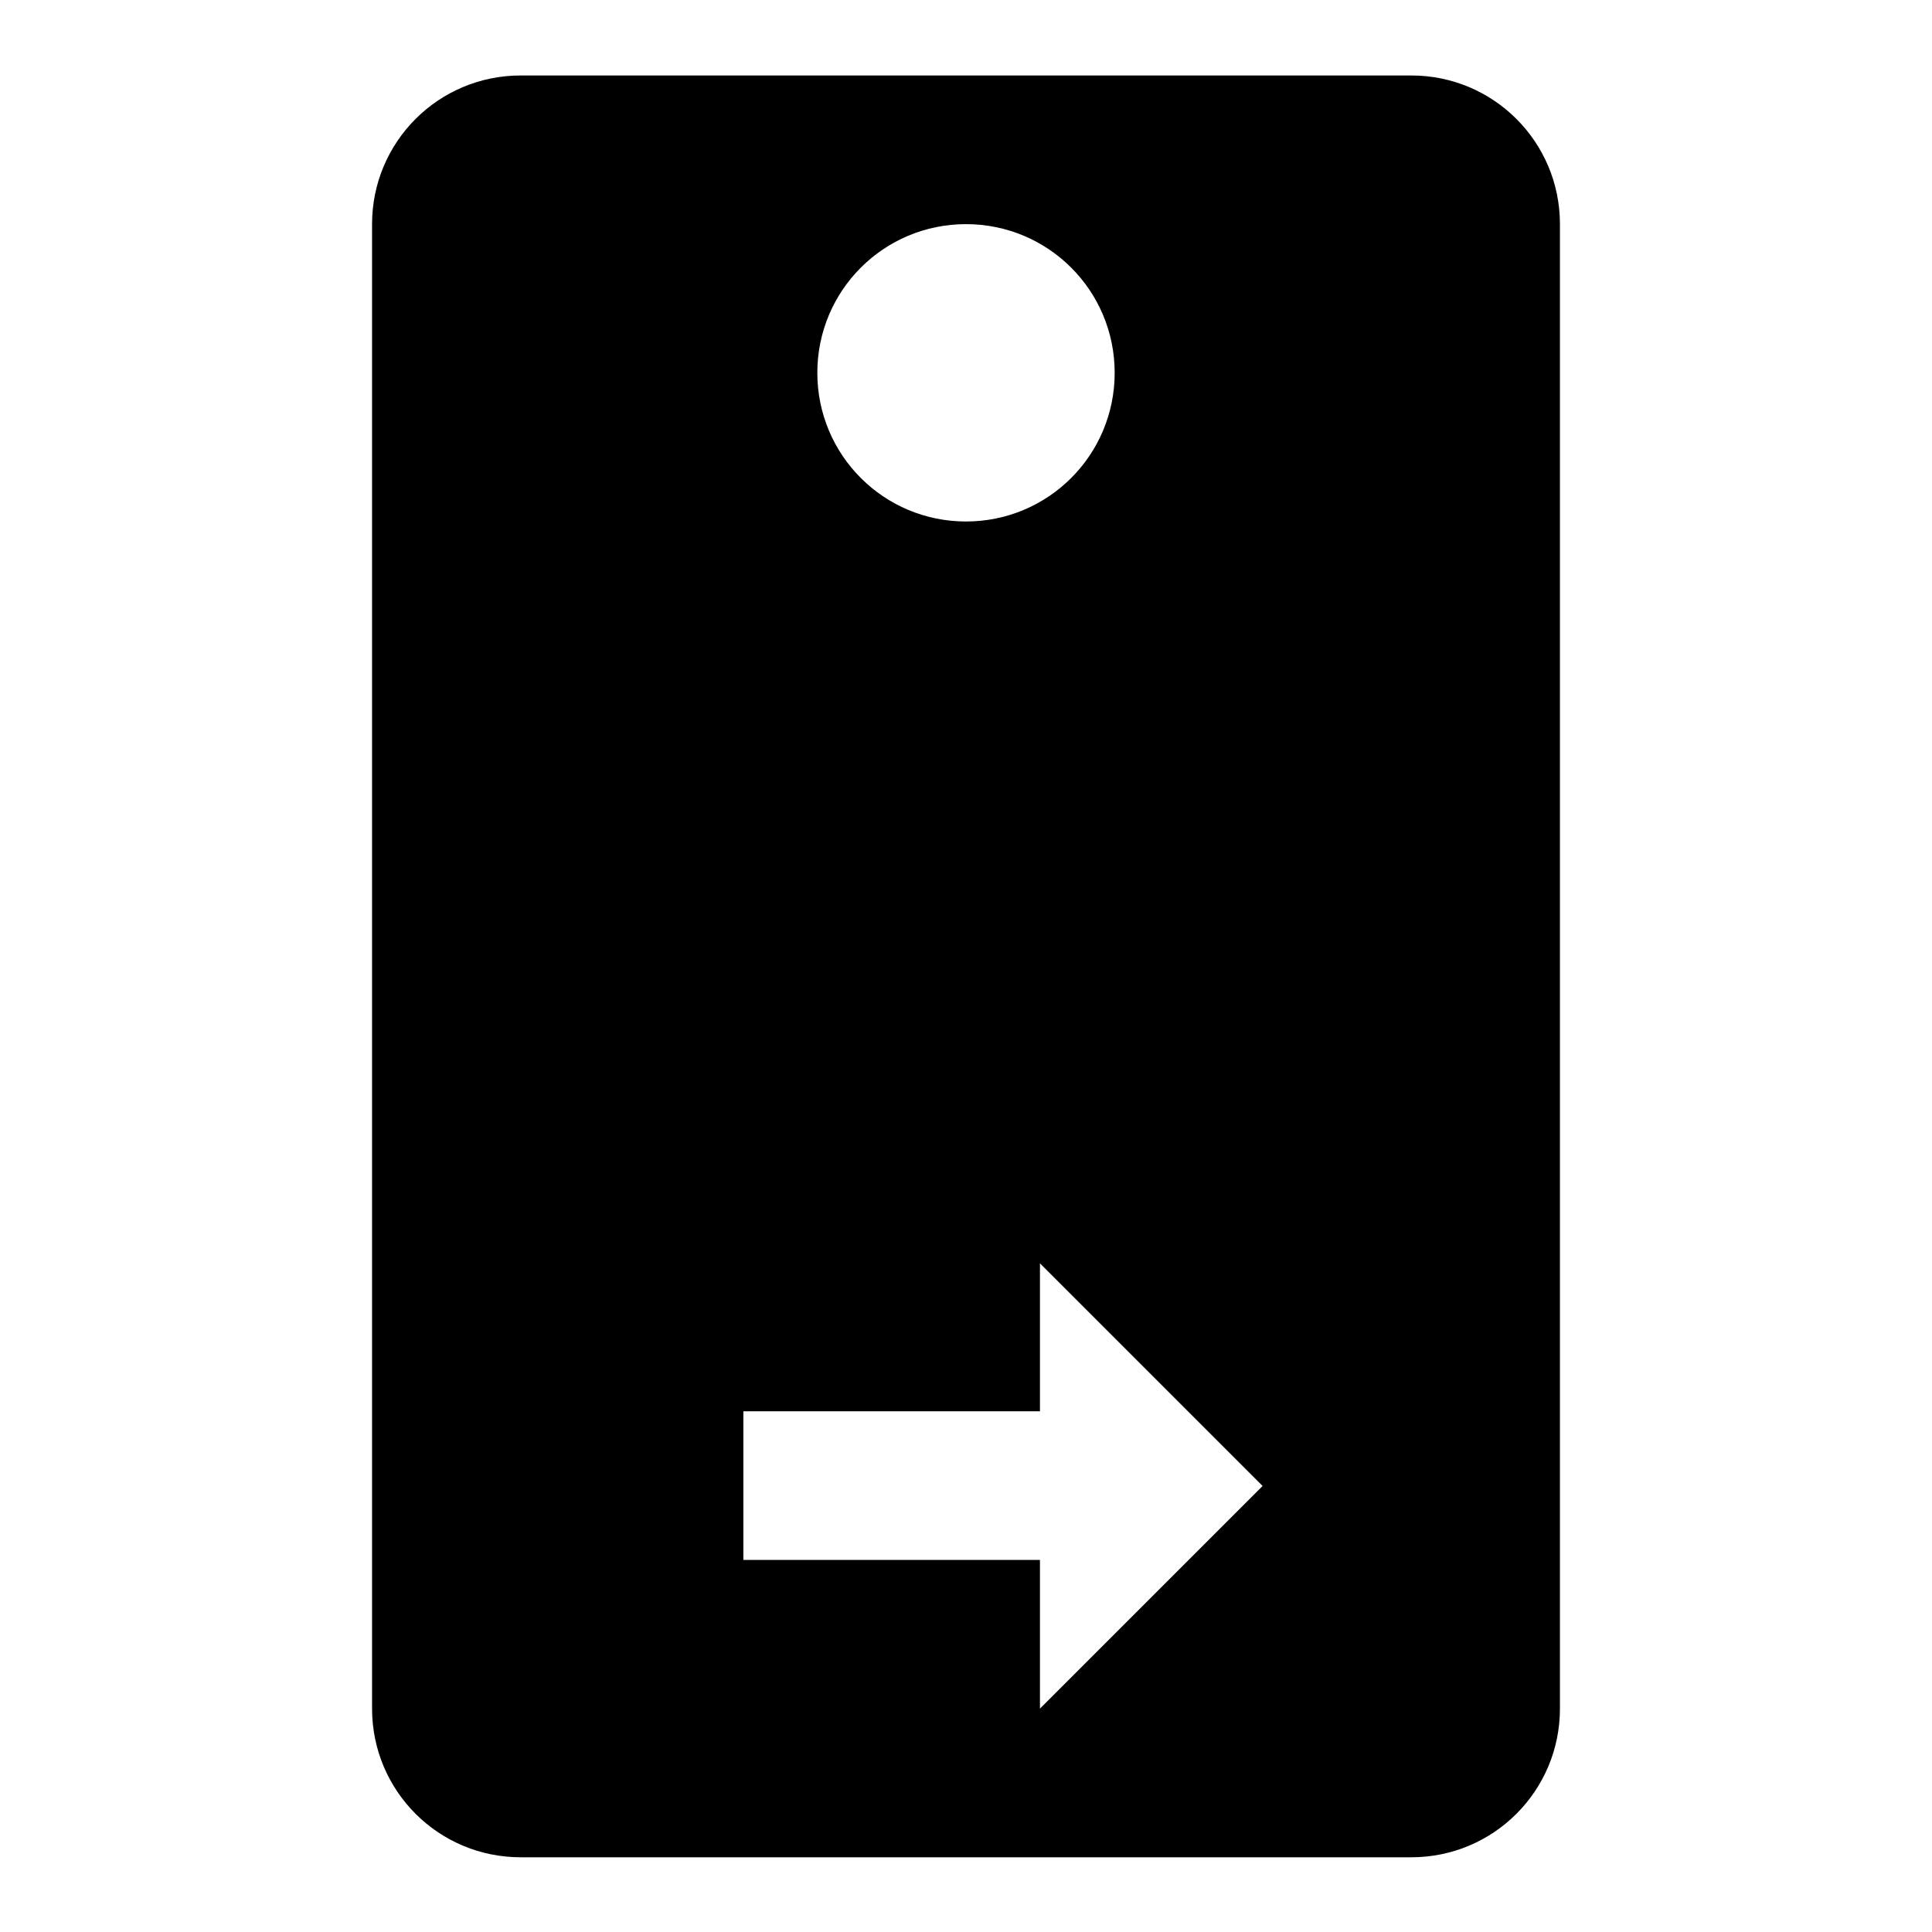
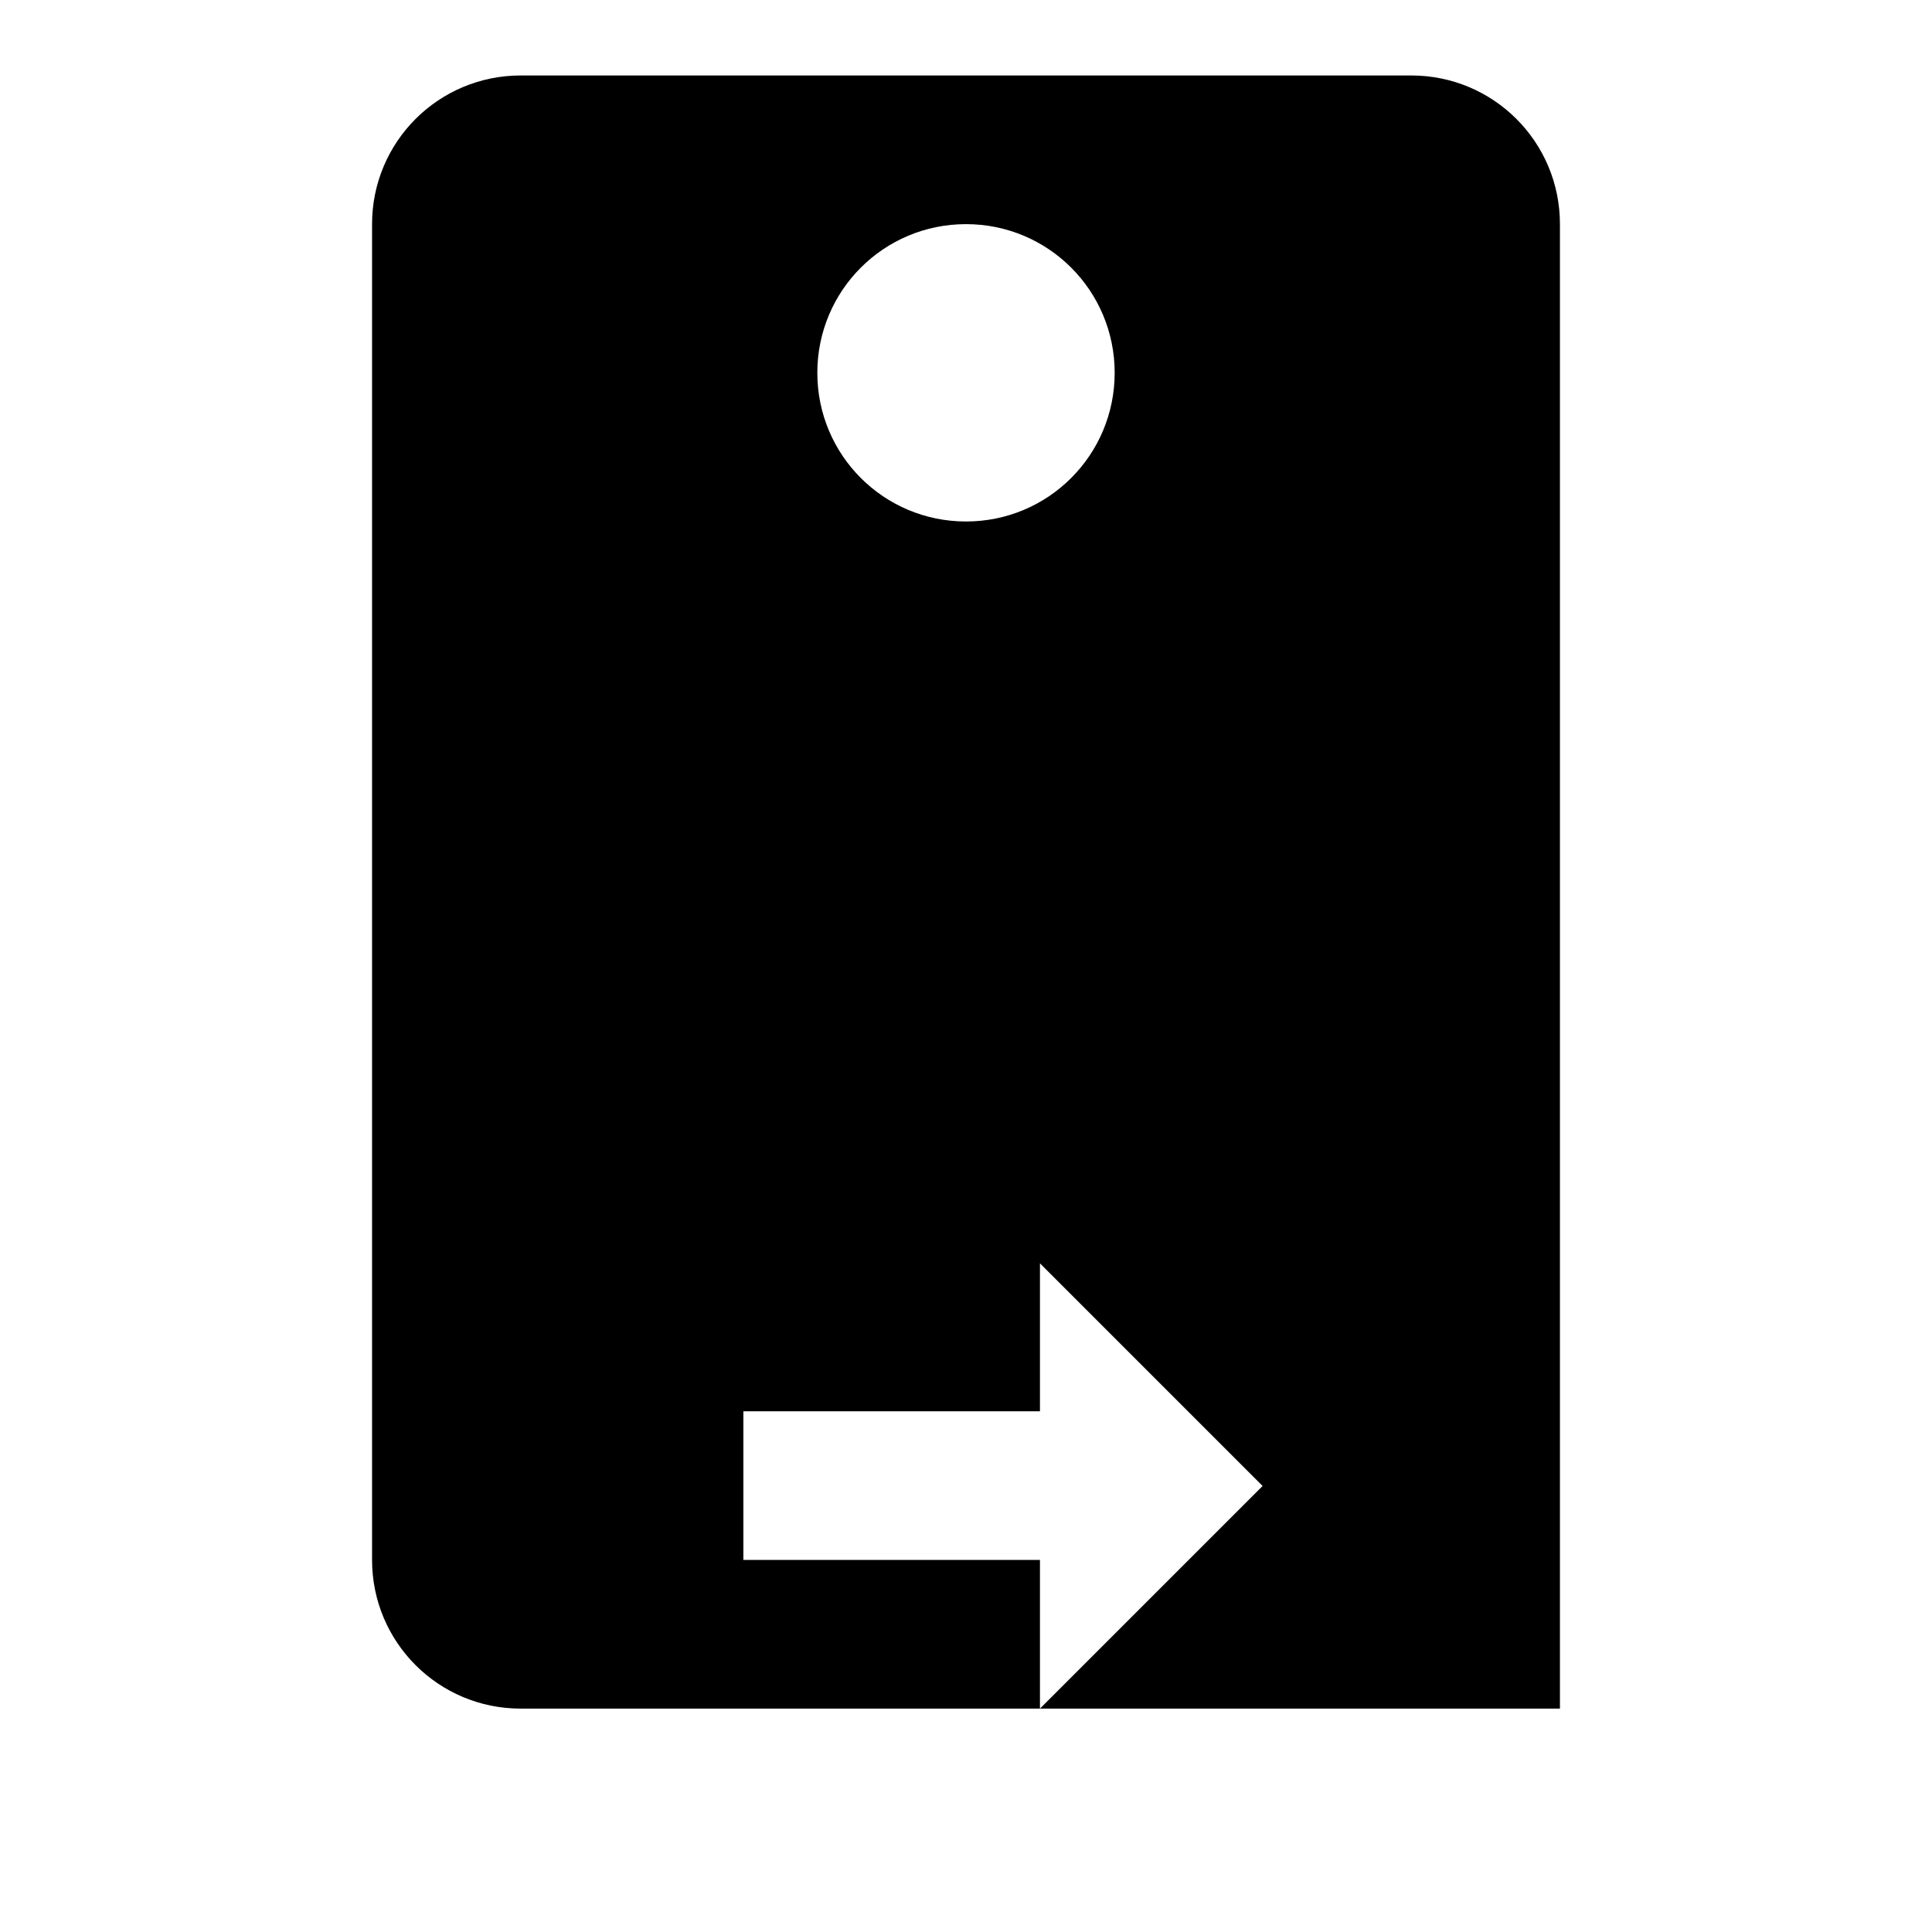
<svg xmlns="http://www.w3.org/2000/svg" version="1.1" x="0px" y="0px" viewBox="0 0 256 256" enable-background="new 0 0 256 256" xml:space="preserve">
  <g>
-     <path fill="#000000" d="M69,10h118c10.9,0,19.7,8.8,19.7,19.7v196.7c0,10.9-8.8,19.7-19.7,19.7H69c-10.9,0-19.7-8.8-19.7-19.7V29.7 C49.3,18.8,58.1,10,69,10L69,10 M128,29.7c-10.9,0-19.7,8.8-19.7,19.7l0,0c0,10.9,8.8,19.7,19.7,19.7l0,0 c10.9,0,19.7-8.8,19.7-19.7C147.7,38.5,138.9,29.7,128,29.7L128,29.7 M137.8,187H98.5v19.7h39.3v19.7l29.5-29.5l-29.5-29.5V187 L137.8,187z" />
+     <path fill="#000000" d="M69,10h118c10.9,0,19.7,8.8,19.7,19.7v196.7H69c-10.9,0-19.7-8.8-19.7-19.7V29.7 C49.3,18.8,58.1,10,69,10L69,10 M128,29.7c-10.9,0-19.7,8.8-19.7,19.7l0,0c0,10.9,8.8,19.7,19.7,19.7l0,0 c10.9,0,19.7-8.8,19.7-19.7C147.7,38.5,138.9,29.7,128,29.7L128,29.7 M137.8,187H98.5v19.7h39.3v19.7l29.5-29.5l-29.5-29.5V187 L137.8,187z" />
  </g>
</svg>